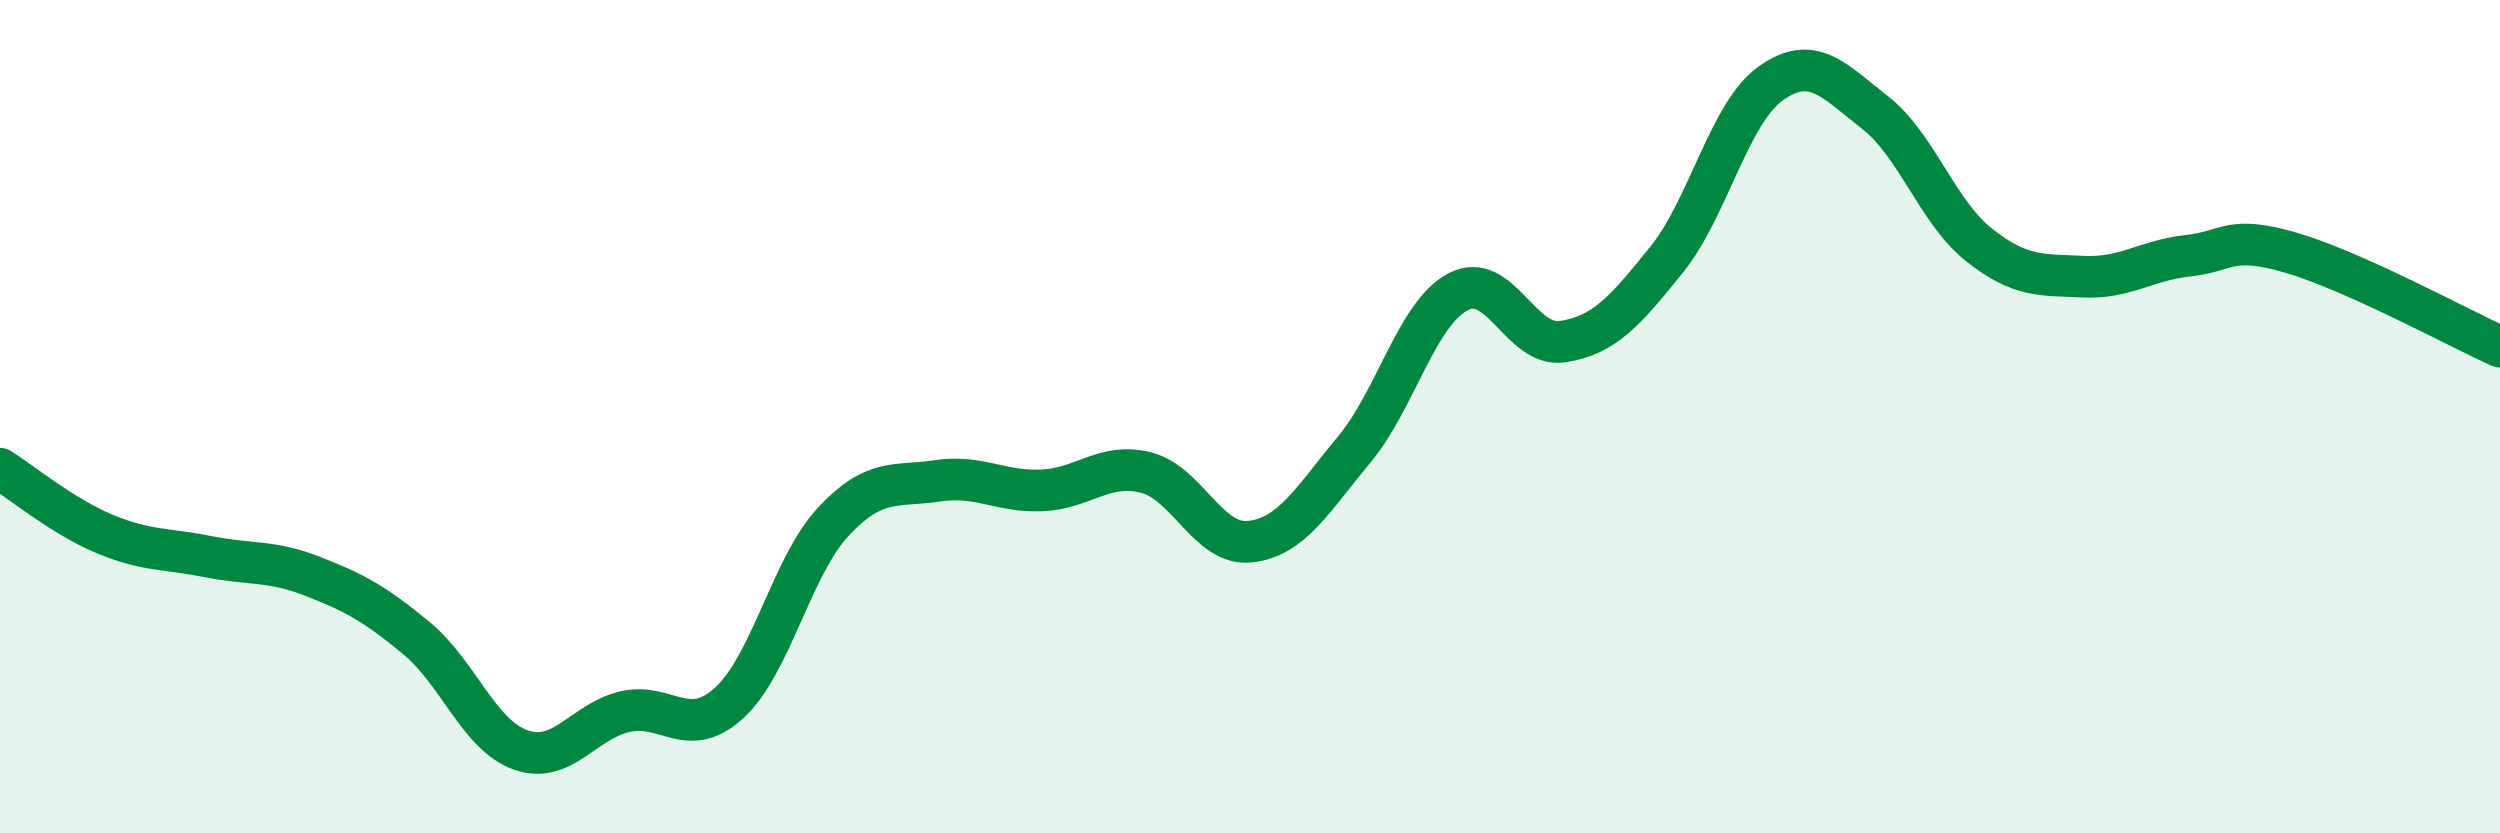
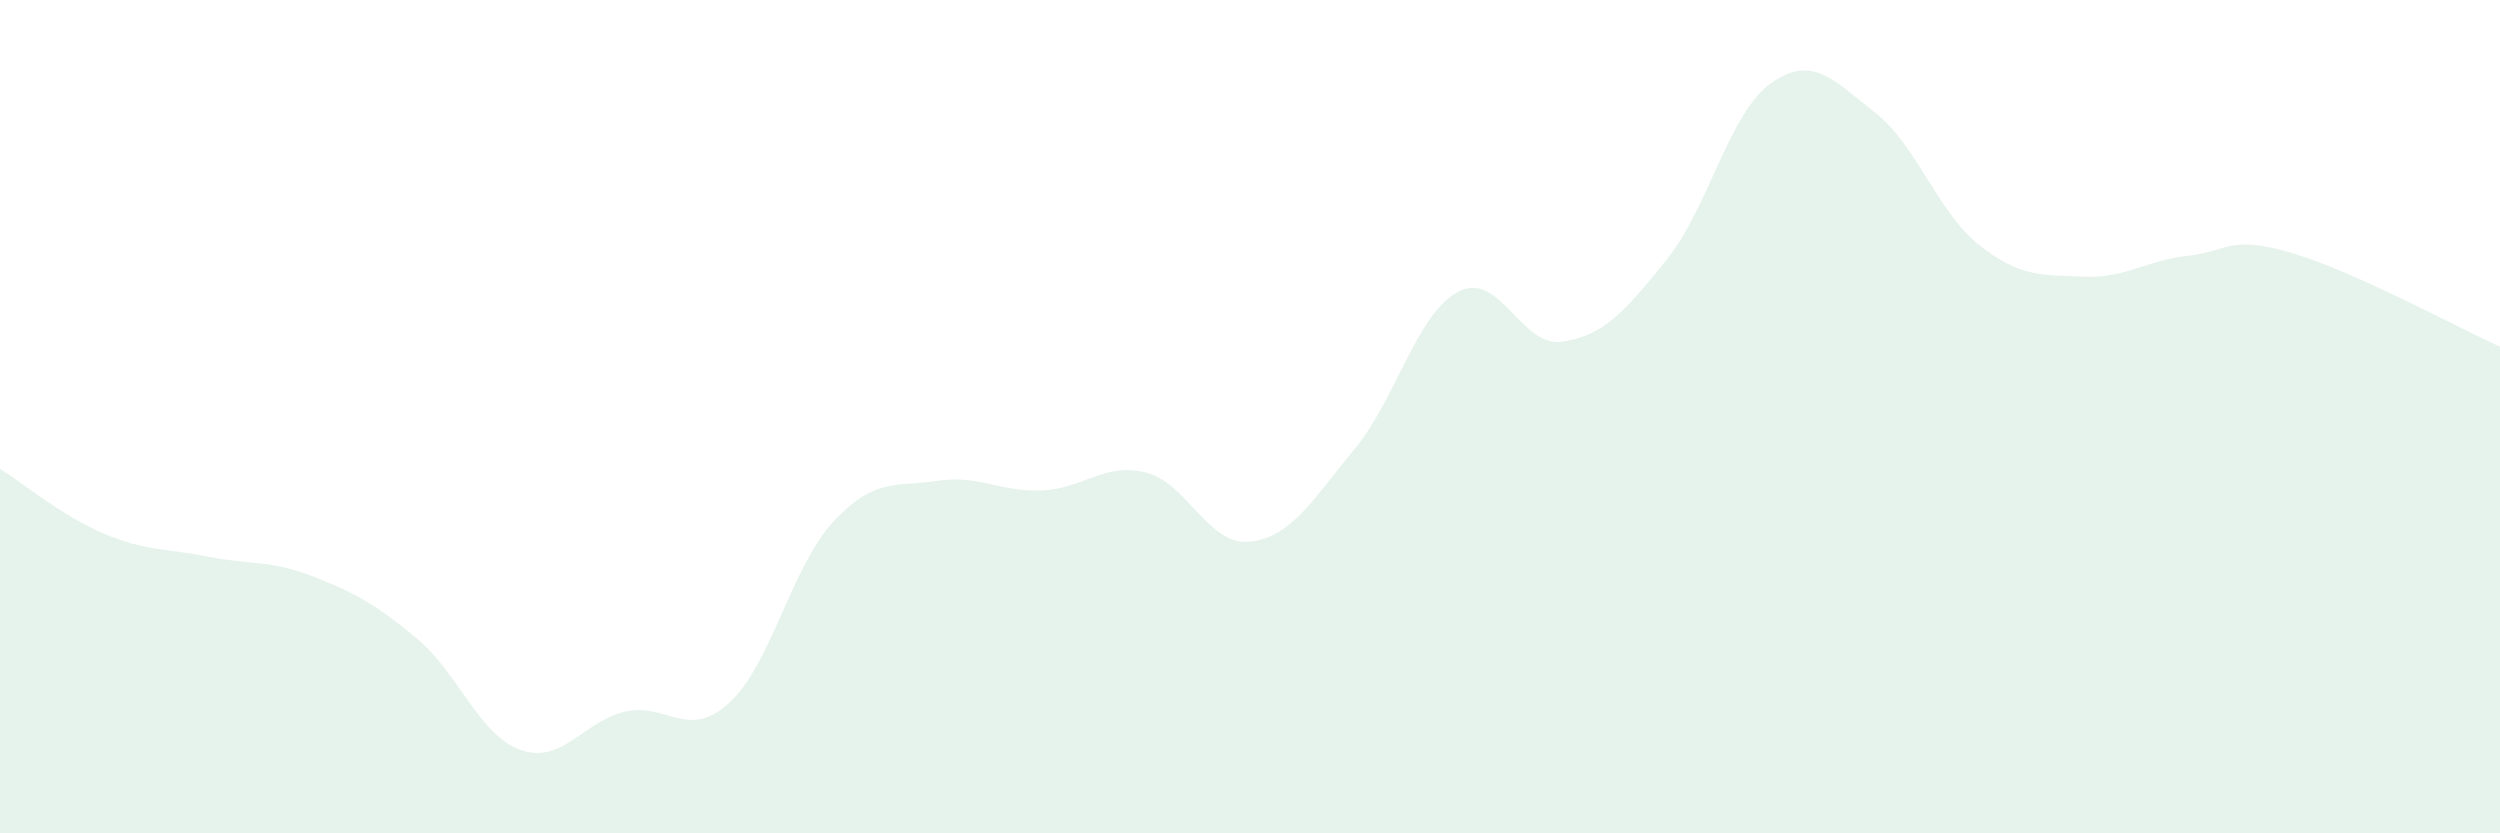
<svg xmlns="http://www.w3.org/2000/svg" width="60" height="20" viewBox="0 0 60 20">
  <path d="M 0,11.25 C 0.5,11.56 1.5,12.39 2.5,12.81 C 3.5,13.23 4,13.16 5,13.36 C 6,13.56 6.5,13.44 7.5,13.83 C 8.5,14.22 9,14.49 10,15.32 C 11,16.15 11.5,17.65 12.5,18 C 13.5,18.35 14,17.31 15,17.08 C 16,16.85 16.5,17.78 17.5,16.87 C 18.5,15.96 19,13.59 20,12.52 C 21,11.45 21.5,11.69 22.5,11.54 C 23.5,11.39 24,11.81 25,11.77 C 26,11.73 26.5,11.09 27.5,11.34 C 28.5,11.59 29,13.11 30,13 C 31,12.89 31.5,11.99 32.5,10.79 C 33.5,9.59 34,7.52 35,7 C 36,6.48 36.5,8.35 37.5,8.2 C 38.5,8.05 39,7.47 40,6.23 C 41,4.99 41.5,2.71 42.5,2 C 43.5,1.29 44,1.92 45,2.7 C 46,3.48 46.5,5.09 47.5,5.88 C 48.5,6.67 49,6.59 50,6.64 C 51,6.69 51.5,6.25 52.5,6.14 C 53.5,6.03 53.5,5.63 55,6.07 C 56.5,6.51 59,7.87 60,8.32L60 20L0 20Z" fill="#008740" opacity="0.1" stroke-linecap="round" stroke-linejoin="round" />
-   <path d="M 0,11.25 C 0.5,11.56 1.5,12.39 2.5,12.81 C 3.5,13.23 4,13.16 5,13.36 C 6,13.56 6.5,13.44 7.5,13.83 C 8.5,14.22 9,14.49 10,15.32 C 11,16.15 11.5,17.65 12.5,18 C 13.5,18.35 14,17.31 15,17.08 C 16,16.85 16.5,17.78 17.5,16.87 C 18.5,15.96 19,13.59 20,12.52 C 21,11.45 21.5,11.69 22.5,11.54 C 23.5,11.39 24,11.81 25,11.77 C 26,11.73 26.5,11.09 27.5,11.34 C 28.5,11.59 29,13.11 30,13 C 31,12.89 31.5,11.99 32.5,10.79 C 33.5,9.59 34,7.52 35,7 C 36,6.48 36.5,8.35 37.5,8.2 C 38.5,8.05 39,7.47 40,6.23 C 41,4.99 41.5,2.71 42.5,2 C 43.5,1.29 44,1.92 45,2.7 C 46,3.48 46.5,5.09 47.5,5.88 C 48.5,6.67 49,6.59 50,6.64 C 51,6.69 51.5,6.25 52.5,6.14 C 53.5,6.03 53.5,5.63 55,6.07 C 56.5,6.51 59,7.87 60,8.32" stroke="#008740" stroke-width="1" fill="none" stroke-linecap="round" stroke-linejoin="round" />
</svg>